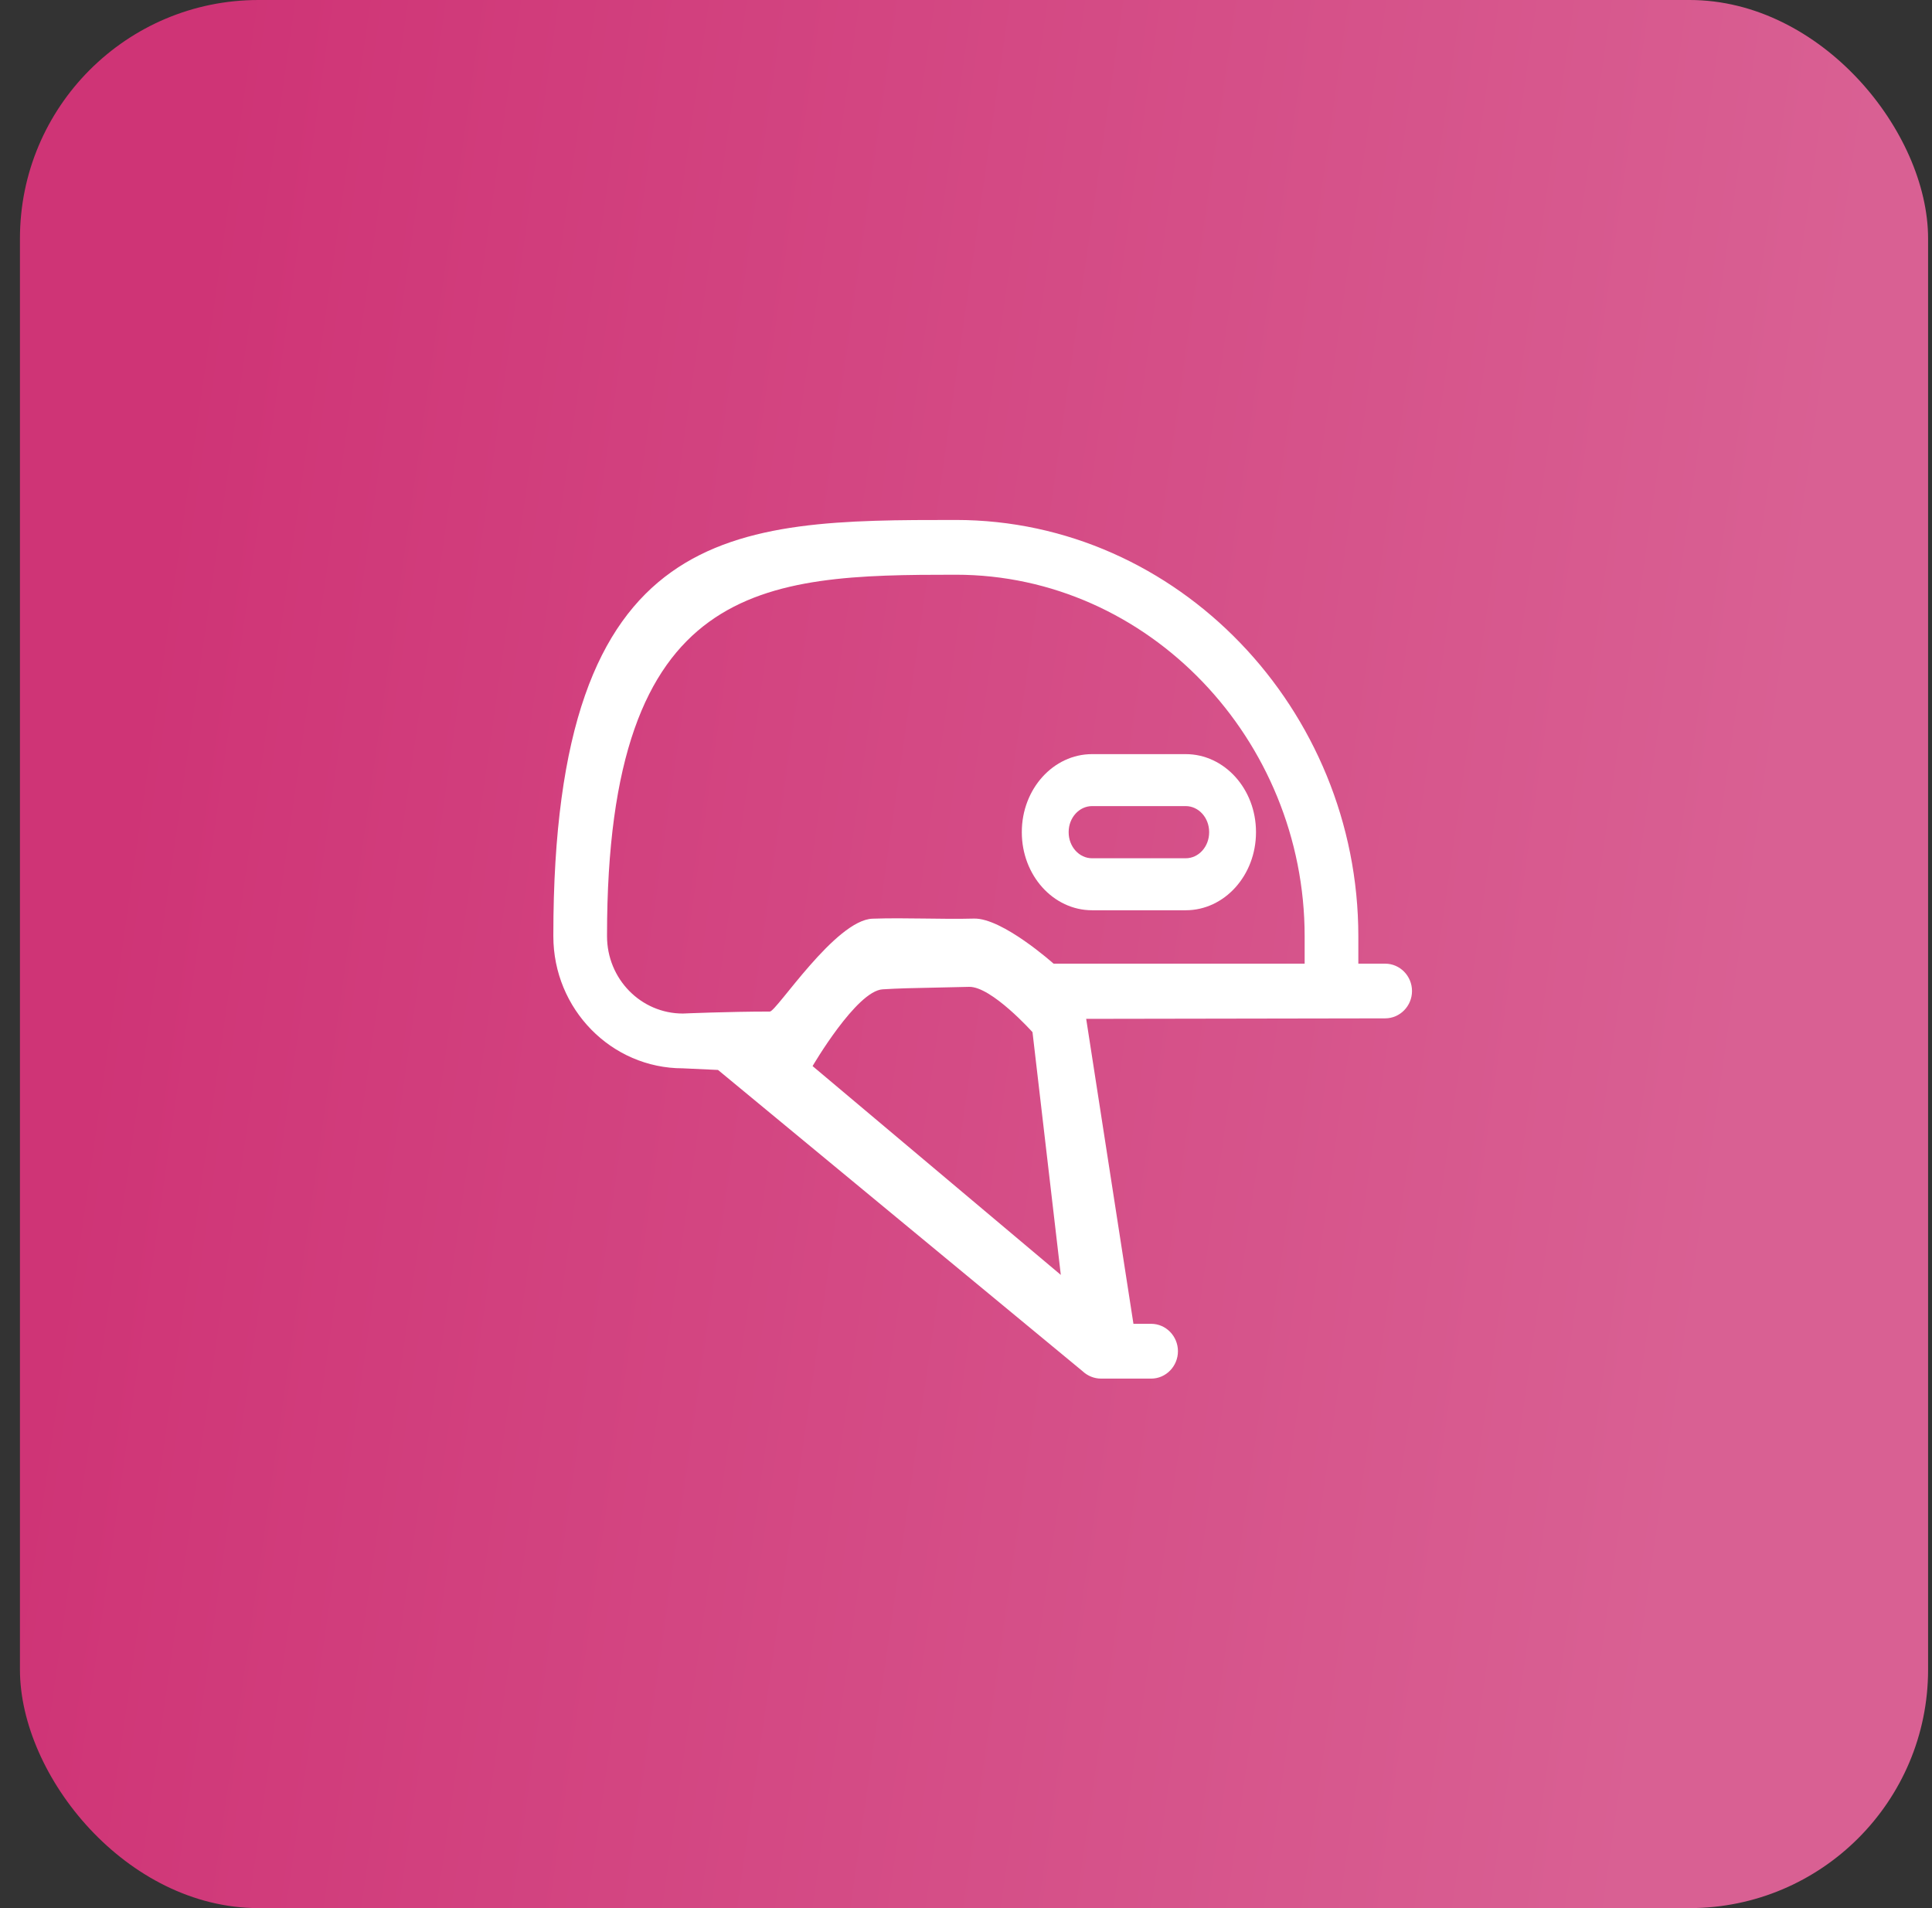
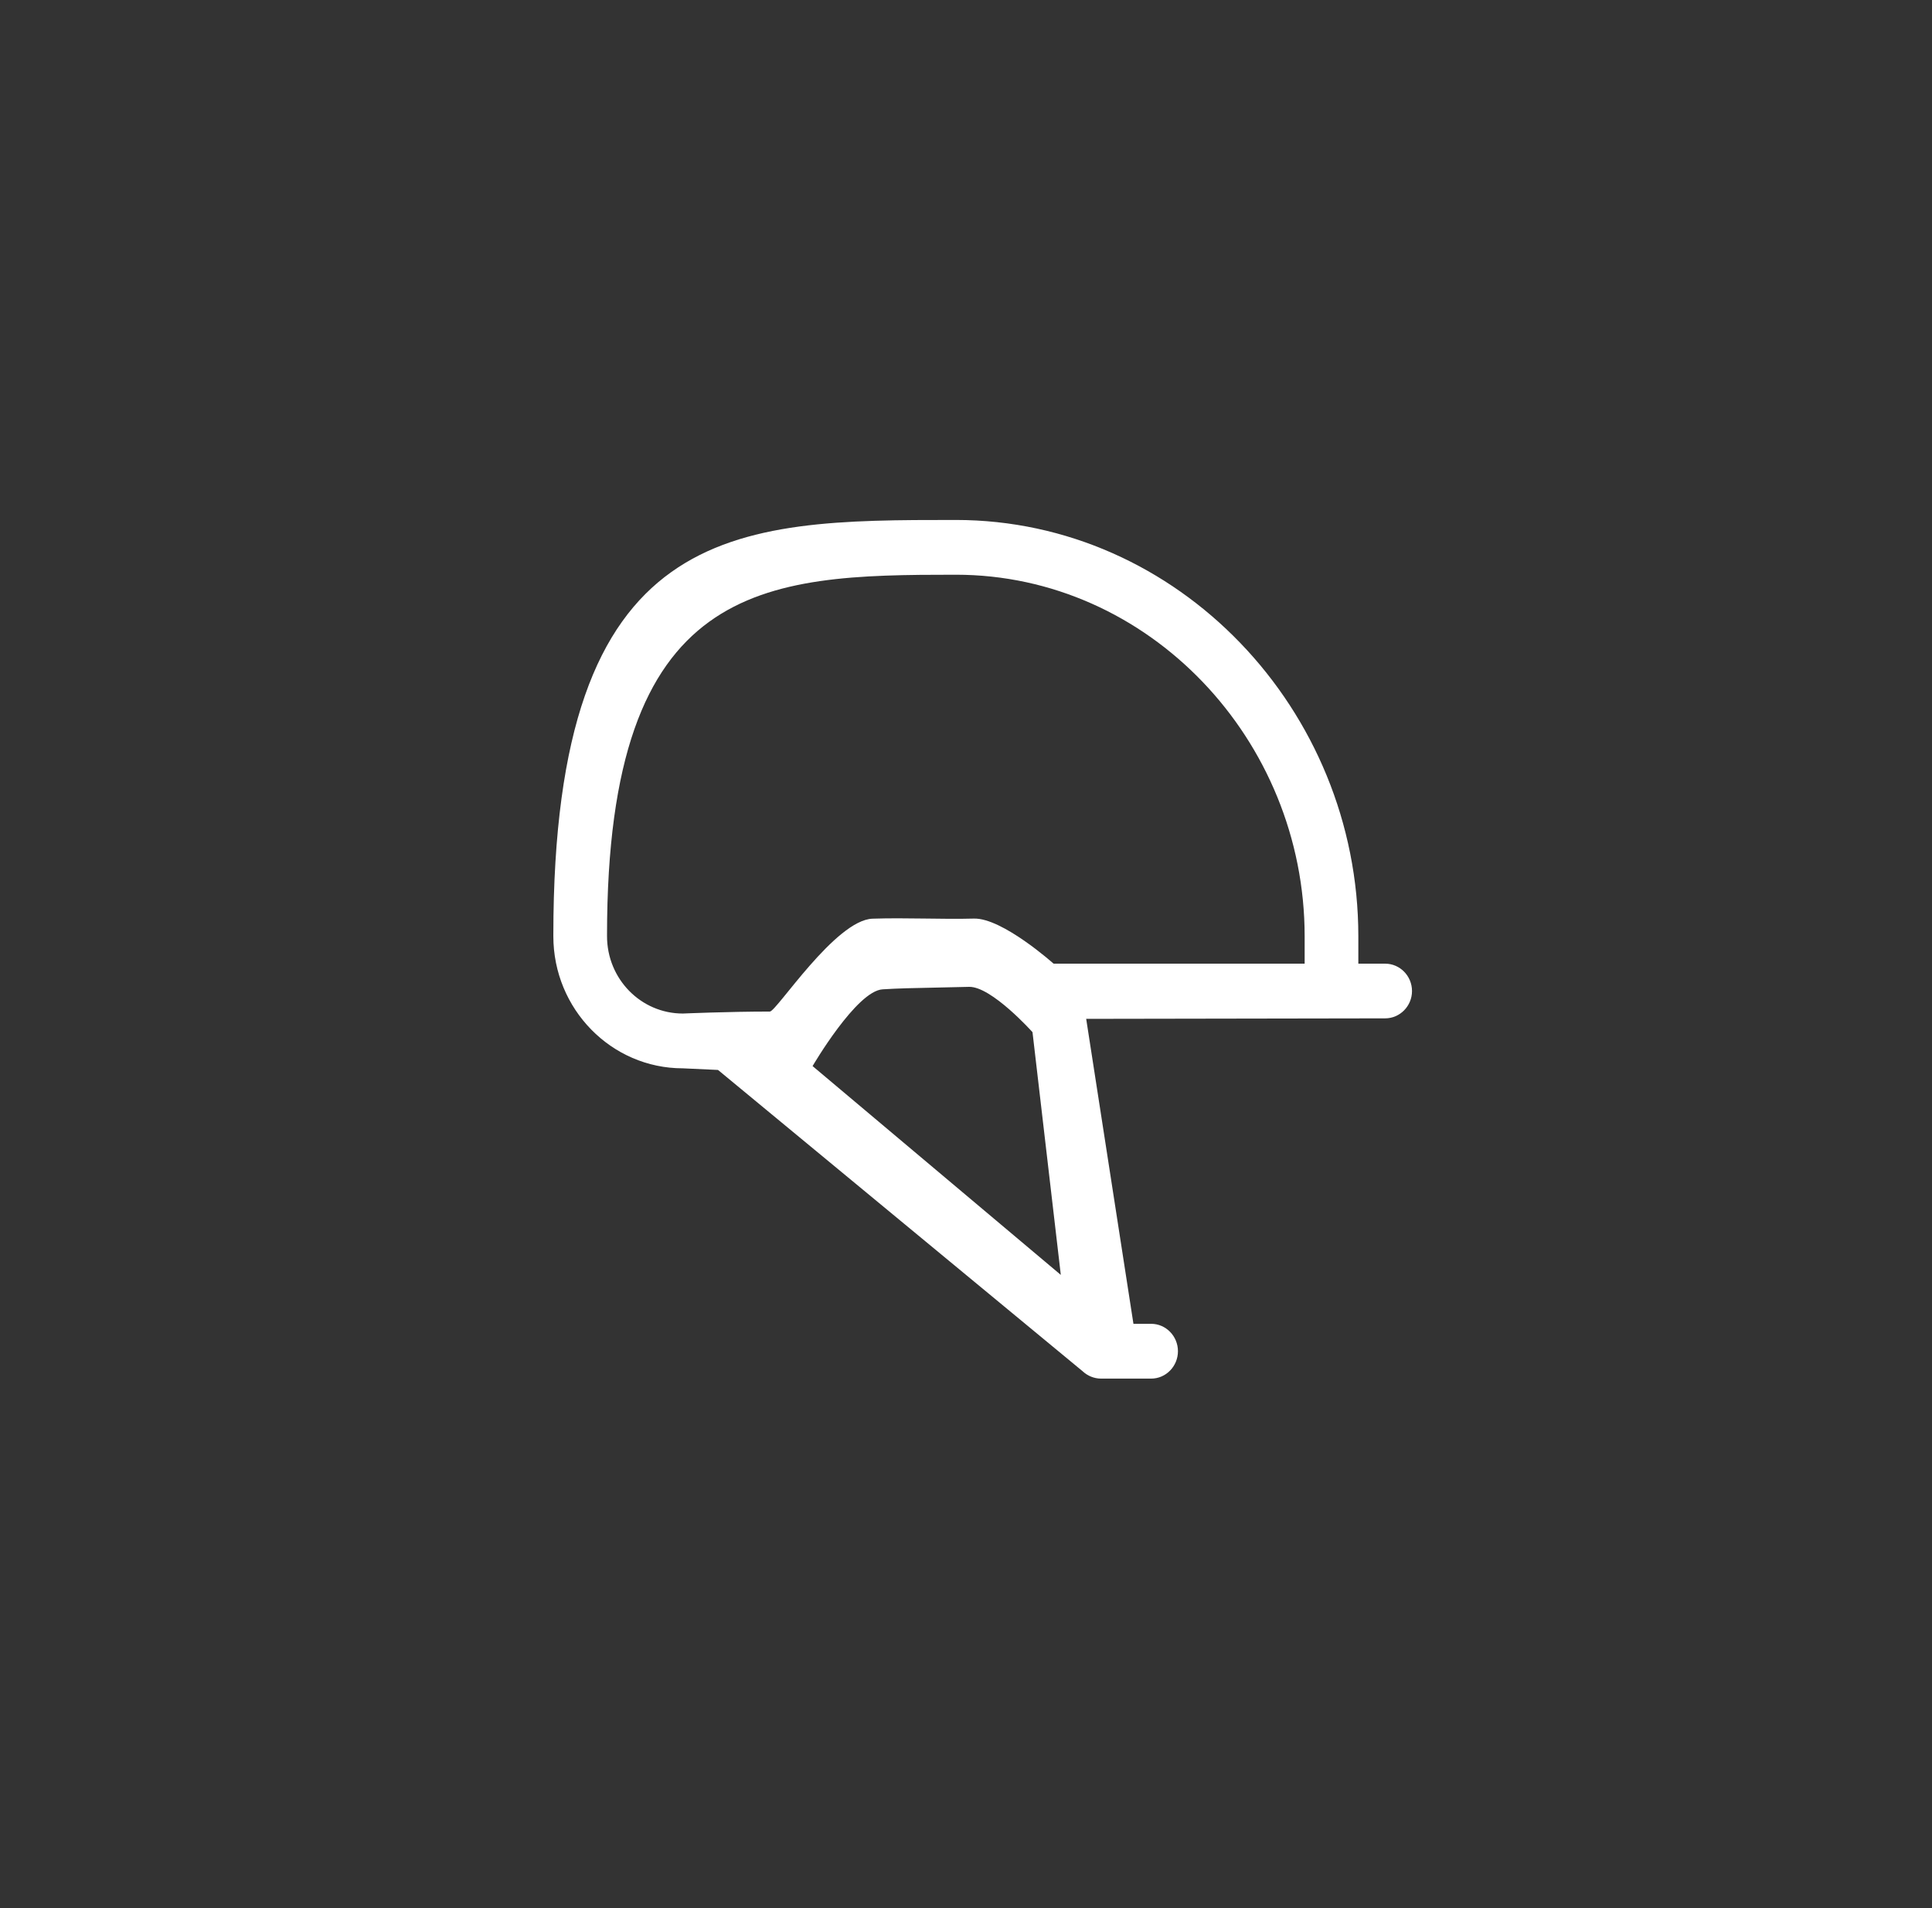
<svg xmlns="http://www.w3.org/2000/svg" width="81" height="80" viewBox="0 0 81 80" fill="none">
  <rect x="0" y="0" width="81" height="80" fill="#333333" stroke="none" />
-   <rect x="0.836" width="80" height="80" rx="10" fill="url(#paint0_linear_1242_7551)" />
  <path d="M48.265 55.503C48.883 55.503 49.386 56.022 49.386 56.651C49.386 57.281 48.883 57.8 48.265 57.8H46.161C45.871 57.8 45.596 57.685 45.388 57.49L30.103 44.859L28.63 44.791C25.63 44.791 23.199 42.307 23.199 39.251V39.211C23.199 21.825 30.758 21.8 40.072 21.8C49.39 21.8 56.949 29.748 56.949 39.255V40.403H58.074C58.692 40.403 59.199 40.917 59.199 41.551C59.199 42.181 58.692 42.696 58.074 42.696L45.539 42.717L47.52 55.503H48.265ZM40.072 24.096C31.994 24.096 25.45 24.32 25.45 39.211V39.251C25.45 41.044 26.87 42.494 28.63 42.494C28.63 42.494 30.533 42.411 32.276 42.411C32.554 42.411 35.026 38.567 36.585 38.517C37.997 38.47 39.478 38.549 40.829 38.513C42.02 38.477 44.172 40.403 44.172 40.403H54.698V39.255C54.698 31.011 48.154 24.096 40.072 24.096ZM43.288 43.275C43.288 43.275 41.569 41.353 40.628 41.375C37.747 41.436 37.776 41.436 37.007 41.479C35.91 41.54 34.068 44.697 34.068 44.697L44.475 53.452L43.288 43.275Z" fill="white" />
-   <path d="M45.786 31.618C44.161 31.618 42.84 33.08 42.84 34.883V34.895C42.84 36.702 44.161 38.164 45.786 38.164H49.712C51.337 38.164 52.658 36.702 52.658 34.895V35.152V34.883C52.658 33.08 51.337 31.618 49.712 31.618H45.786ZM45.786 33.797H49.712C50.254 33.797 50.694 34.285 50.694 34.883V34.895C50.694 35.497 50.254 35.984 49.712 35.984H45.786C45.244 35.984 44.804 35.497 44.804 34.895V34.883C44.804 34.285 45.244 33.797 45.786 33.797Z" fill="white" />
  <defs>
    <linearGradient id="paint0_linear_1242_7551" x1="10.031" y1="5.85623e-06" x2="78.015" y2="9.724" gradientUnits="userSpaceOnUse">
      <stop stop-color="#CF3476" />
      <stop offset="1" stop-color="#D96093" />
    </linearGradient>
  </defs>
</svg>